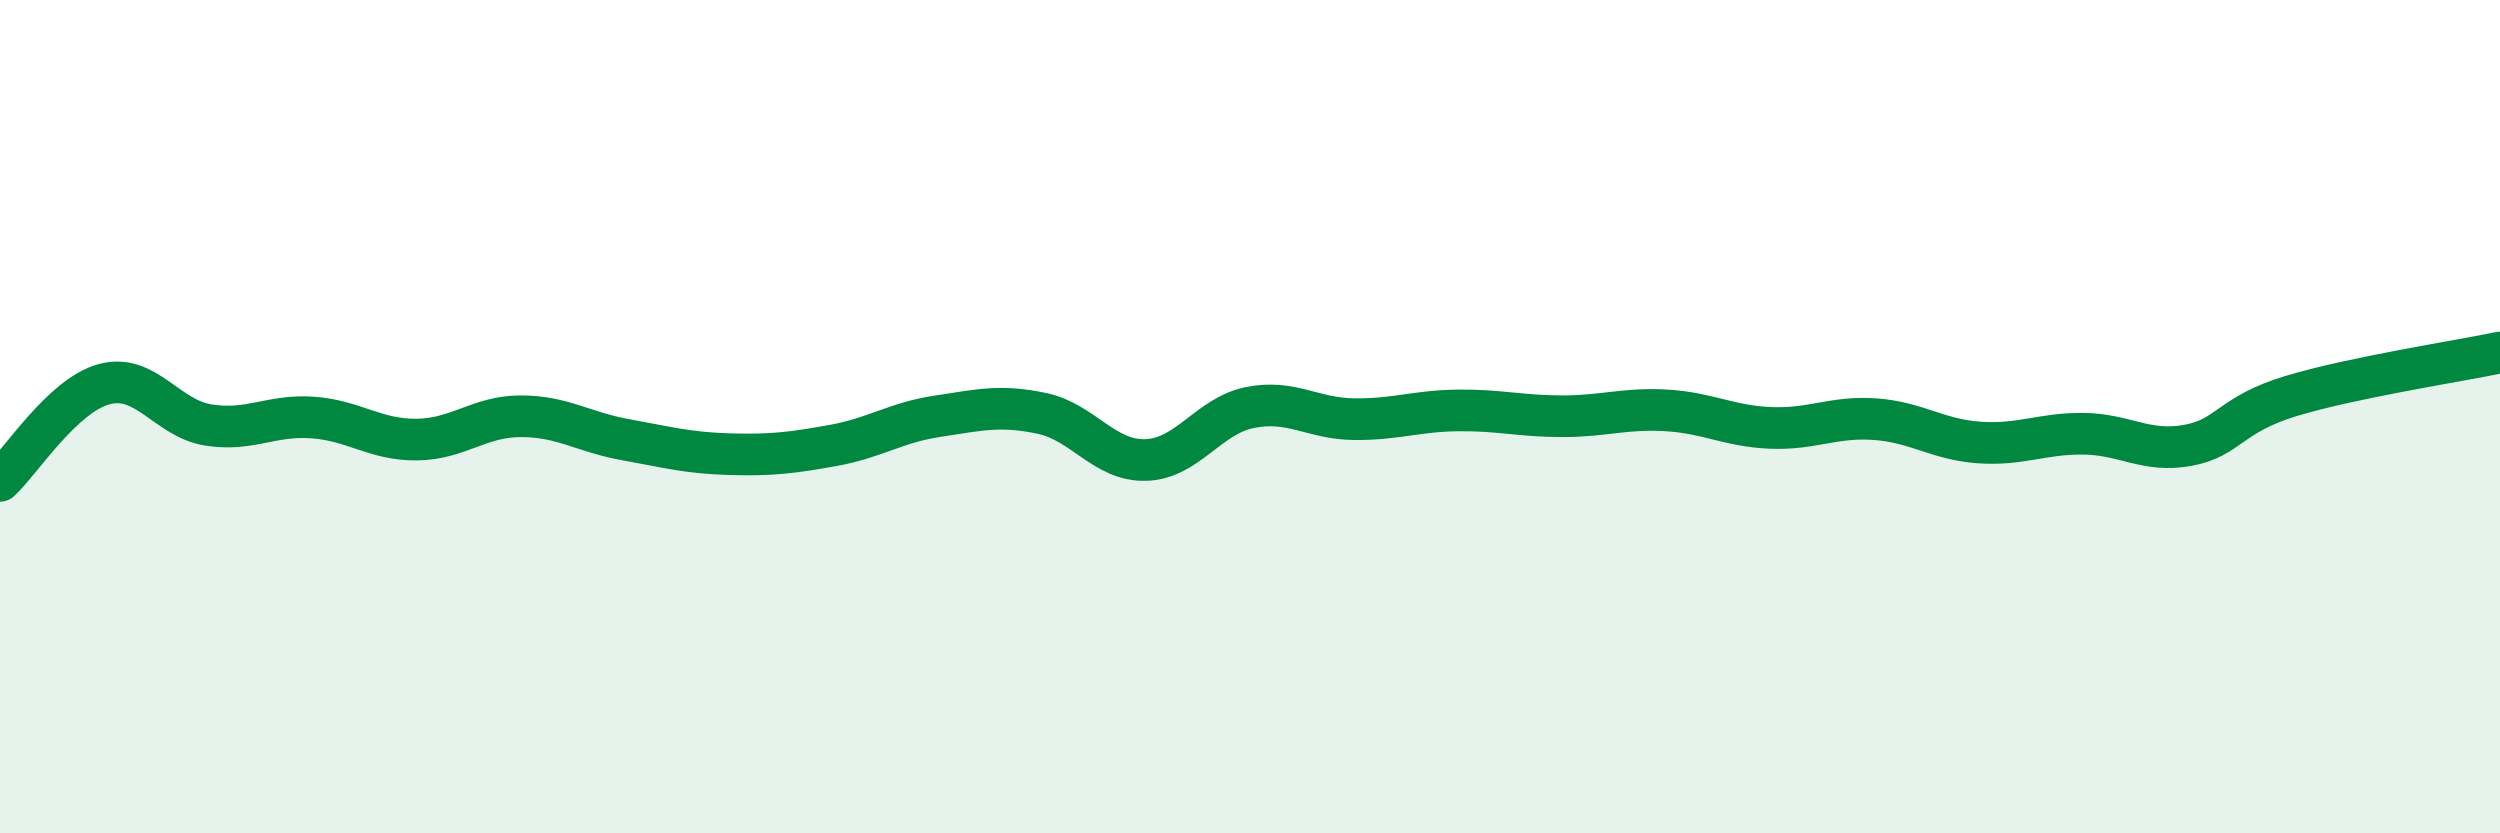
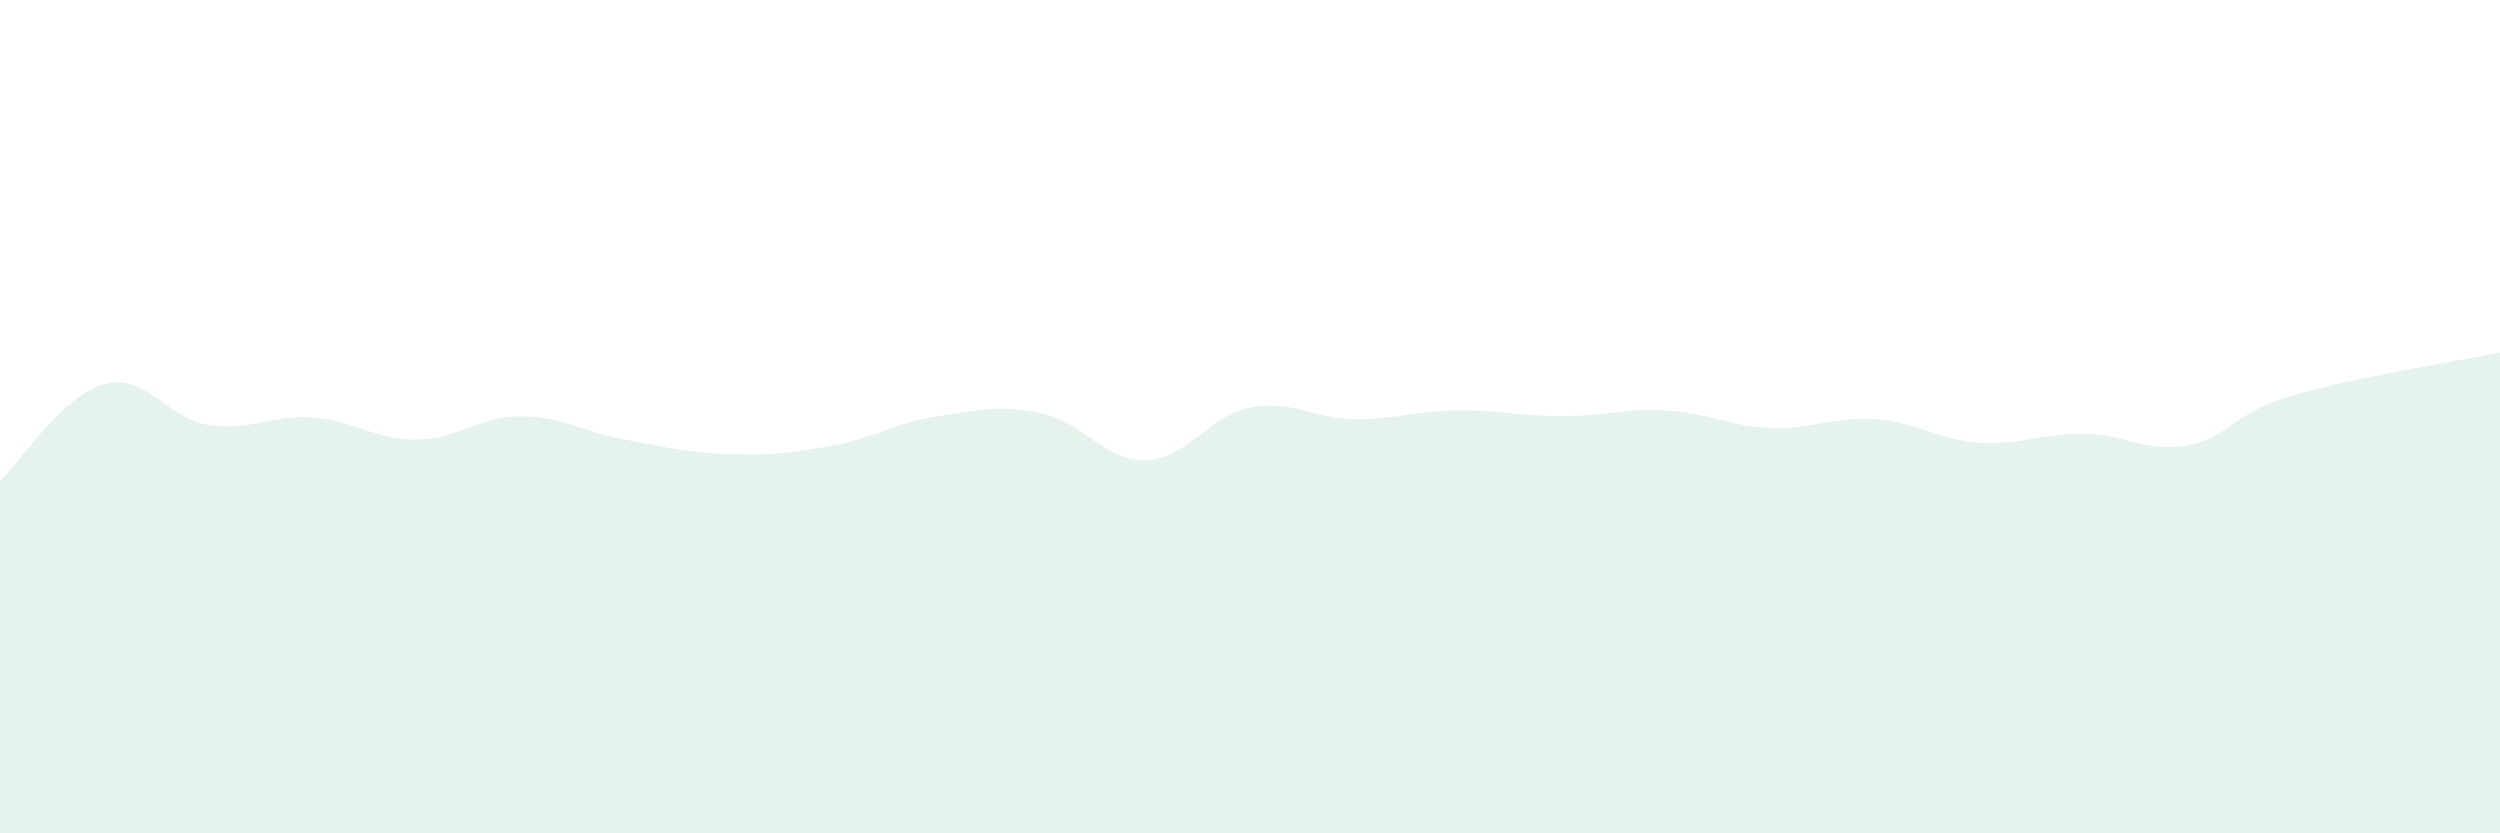
<svg xmlns="http://www.w3.org/2000/svg" width="60" height="20" viewBox="0 0 60 20">
  <path d="M 0,11.54 C 0.5,11.08 1.5,9.49 2.5,9.22 C 3.5,8.95 4,10.04 5,10.2 C 6,10.36 6.5,9.95 7.5,10.02 C 8.5,10.09 9,10.56 10,10.55 C 11,10.54 11.5,9.99 12.5,9.99 C 13.5,9.99 14,10.37 15,10.55 C 16,10.73 16.5,10.87 17.5,10.9 C 18.5,10.93 19,10.87 20,10.69 C 21,10.51 21.5,10.14 22.5,9.99 C 23.5,9.84 24,9.71 25,9.92 C 26,10.13 26.5,11.07 27.5,11.04 C 28.5,11.01 29,9.98 30,9.78 C 31,9.58 31.5,10.05 32.5,10.06 C 33.5,10.07 34,9.86 35,9.85 C 36,9.84 36.5,9.99 37.5,9.99 C 38.5,9.99 39,9.79 40,9.85 C 41,9.91 41.5,10.23 42.5,10.27 C 43.5,10.31 44,9.99 45,10.06 C 46,10.13 46.5,10.55 47.5,10.62 C 48.5,10.69 49,10.4 50,10.41 C 51,10.42 51.5,10.87 52.5,10.69 C 53.5,10.51 53.5,9.95 55,9.5 C 56.5,9.05 59,8.67 60,8.46L60 20L0 20Z" fill="#008740" opacity="0.1" stroke-linecap="round" stroke-linejoin="round" />
-   <path d="M 0,11.54 C 0.5,11.08 1.5,9.49 2.5,9.22 C 3.5,8.95 4,10.04 5,10.2 C 6,10.36 6.5,9.95 7.5,10.02 C 8.5,10.09 9,10.56 10,10.55 C 11,10.54 11.5,9.99 12.5,9.99 C 13.5,9.99 14,10.37 15,10.55 C 16,10.73 16.5,10.87 17.5,10.9 C 18.5,10.93 19,10.87 20,10.69 C 21,10.51 21.5,10.14 22.5,9.99 C 23.5,9.84 24,9.71 25,9.92 C 26,10.13 26.5,11.07 27.5,11.04 C 28.5,11.01 29,9.98 30,9.78 C 31,9.58 31.5,10.05 32.5,10.06 C 33.5,10.07 34,9.86 35,9.85 C 36,9.84 36.5,9.99 37.5,9.99 C 38.5,9.99 39,9.79 40,9.85 C 41,9.91 41.5,10.23 42.5,10.27 C 43.5,10.31 44,9.99 45,10.06 C 46,10.13 46.5,10.55 47.5,10.62 C 48.5,10.69 49,10.4 50,10.41 C 51,10.42 51.5,10.87 52.5,10.69 C 53.5,10.51 53.5,9.95 55,9.5 C 56.5,9.05 59,8.67 60,8.46" stroke="#008740" stroke-width="1" fill="none" stroke-linecap="round" stroke-linejoin="round" />
</svg>